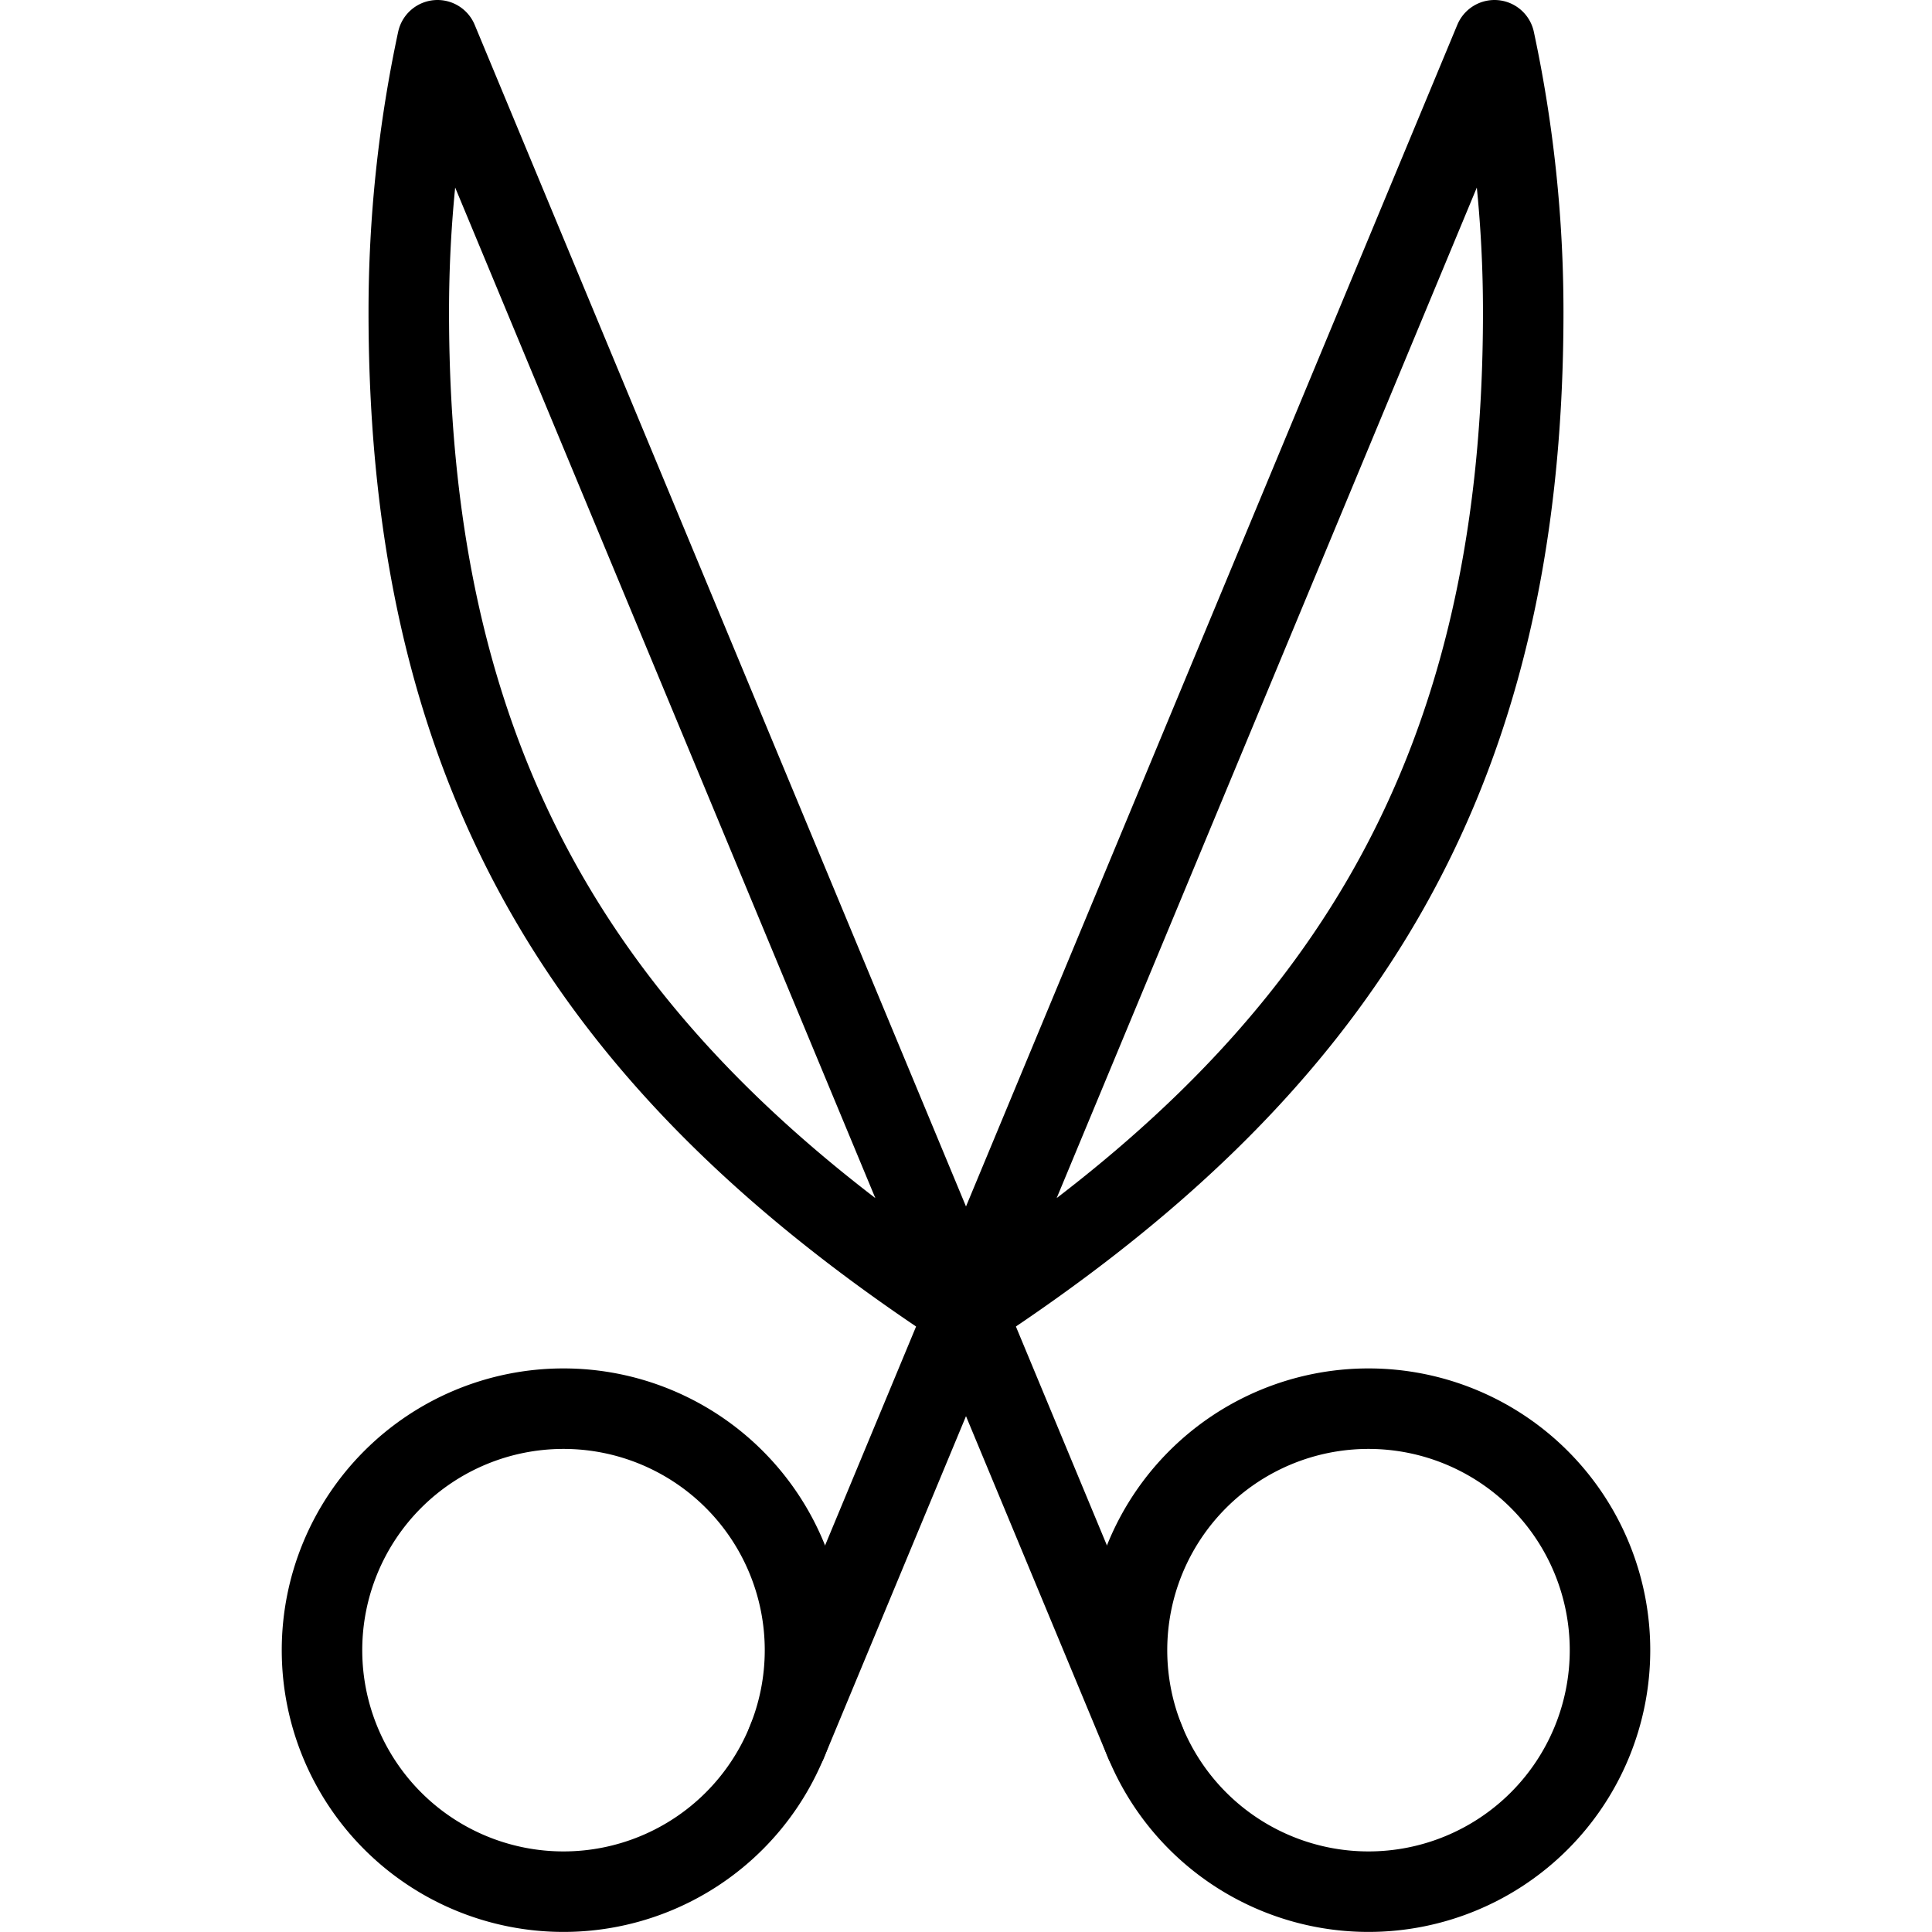
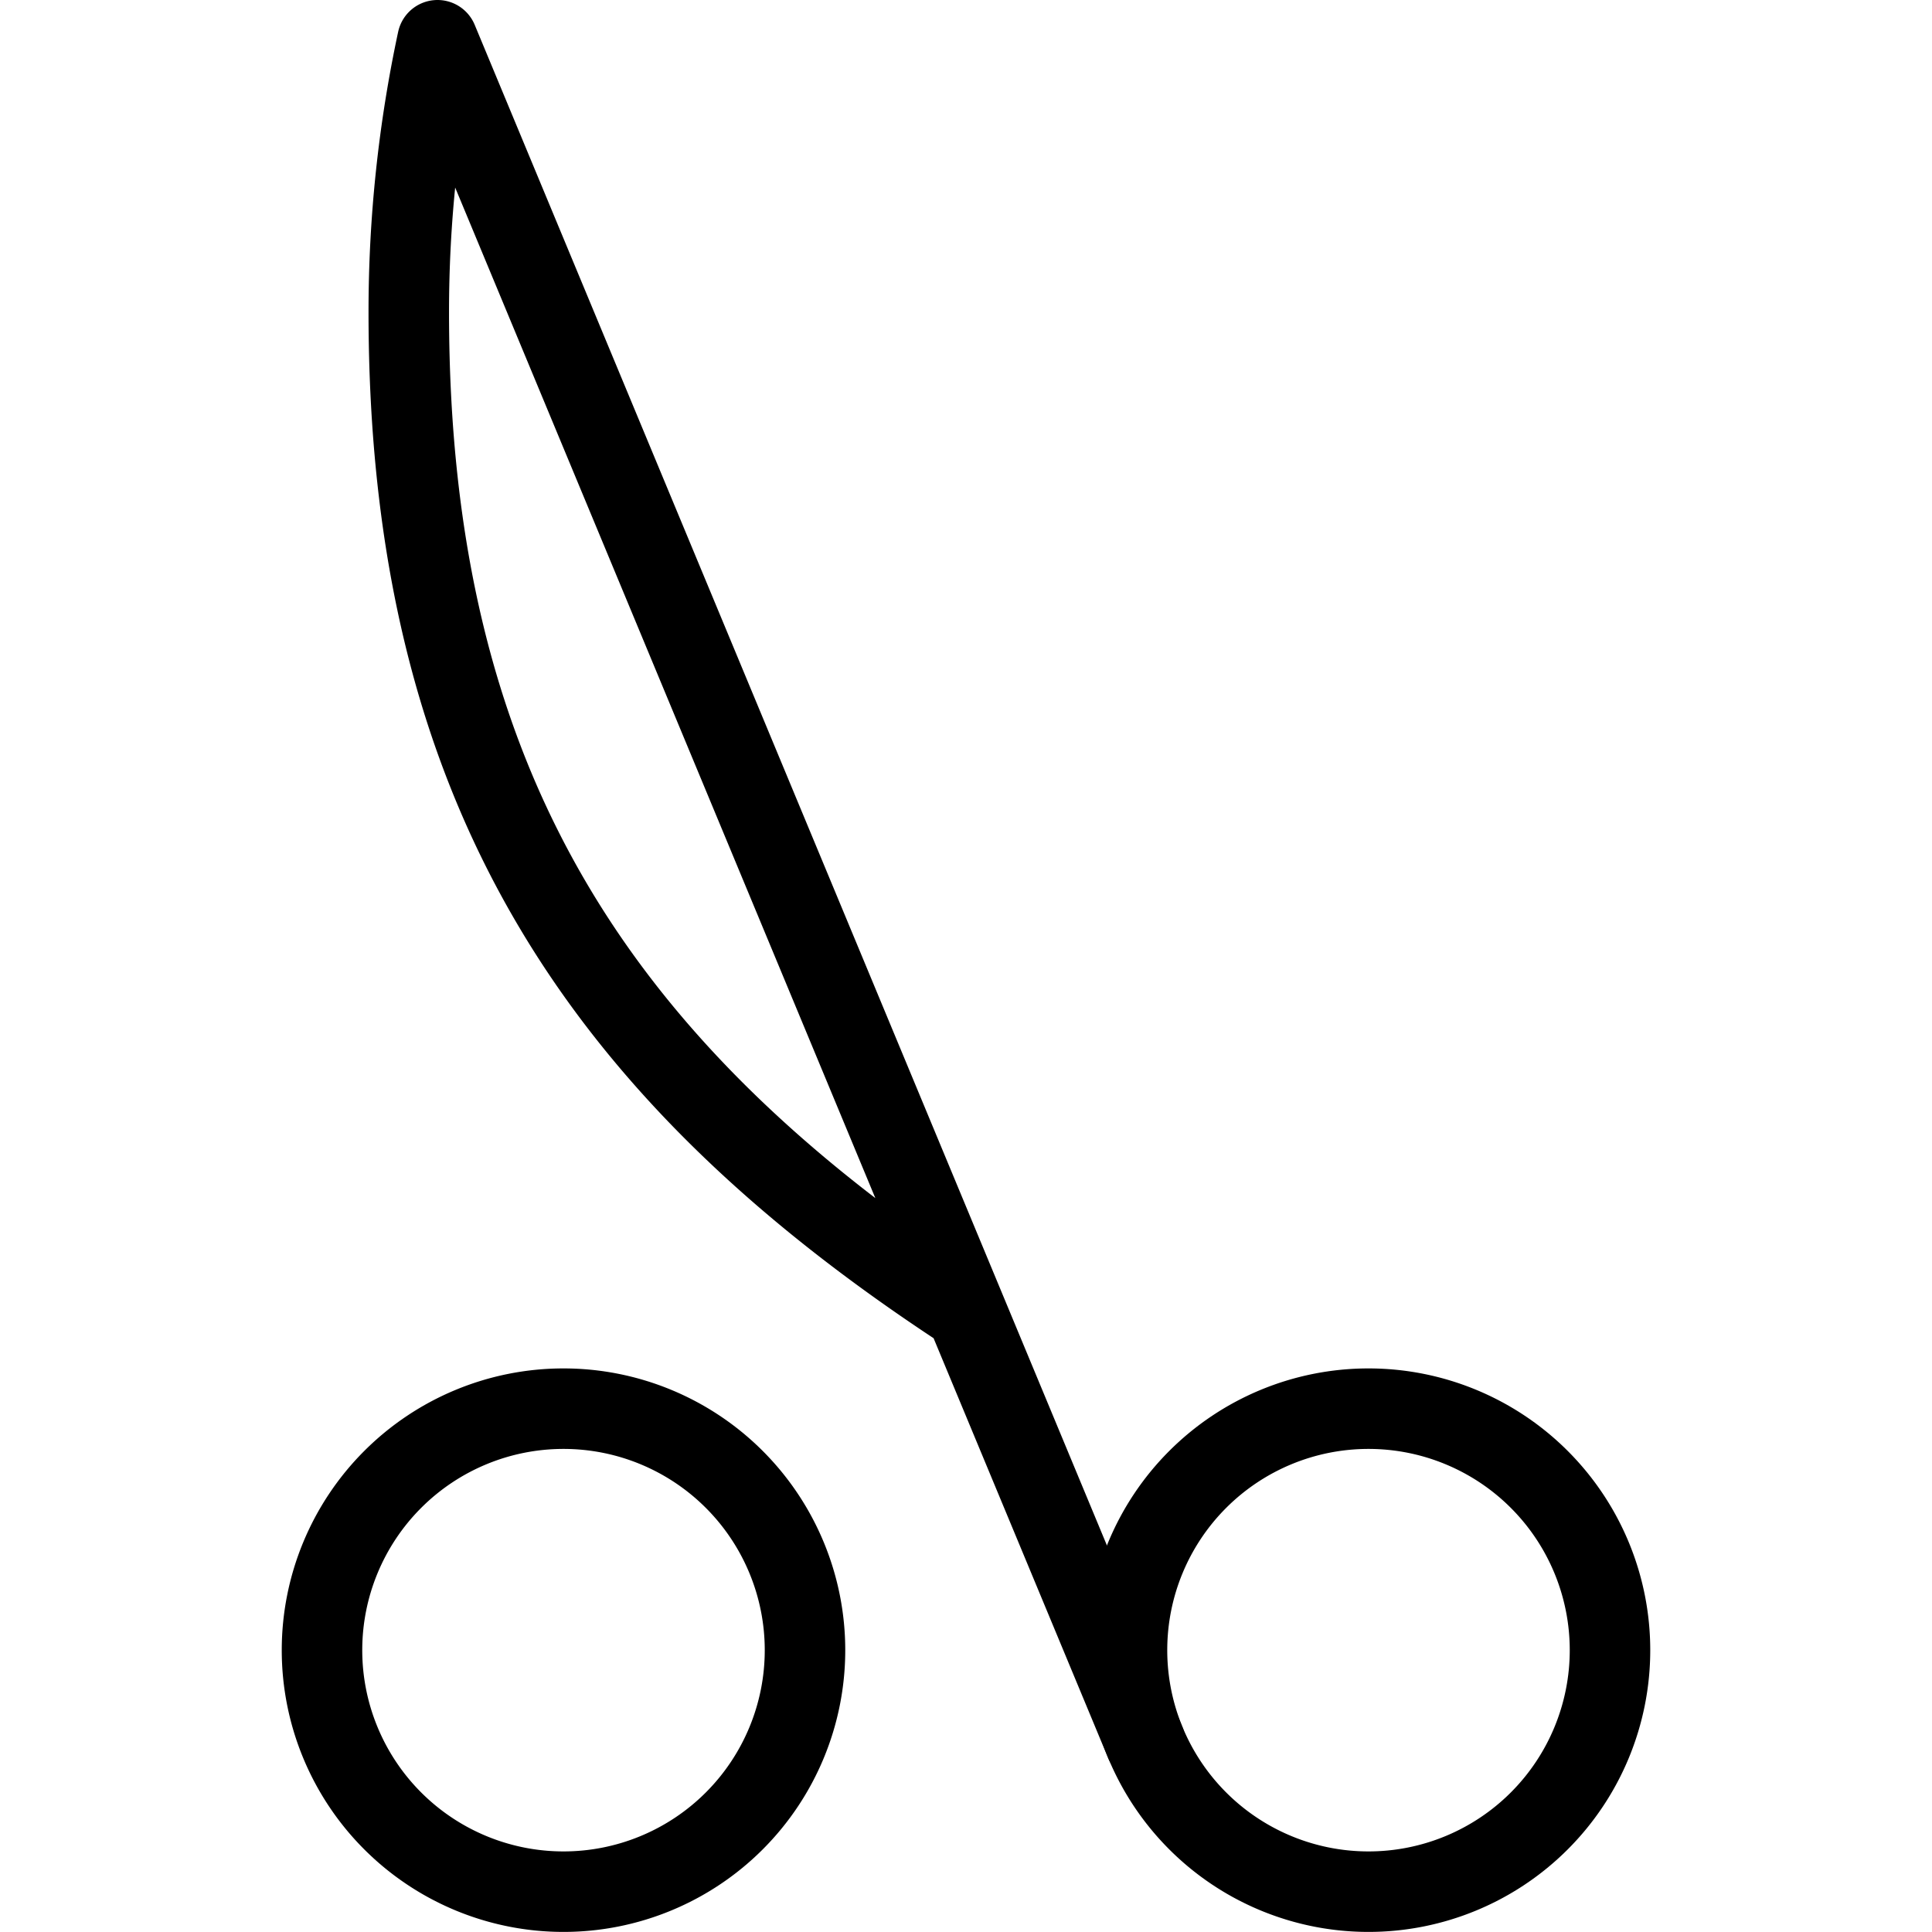
<svg xmlns="http://www.w3.org/2000/svg" viewBox="0 0 24 24">
  <g transform="matrix(1,0,0,1,0,0)">
    <path d="M12,16.29C7.422,13.3,5.078,9.754,5.078,3.878A16.081,16.081,0,0,1,5.435.5h0l8.792,21.146" fill="none" stroke="#000000" stroke-linecap="round" stroke-linejoin="round" />
    <path d="M14.000 20.499 A3.000 3.000 0 1 0 20.000 20.499 A3.000 3.000 0 1 0 14.000 20.499 Z" fill="none" stroke="#000000" stroke-linecap="round" stroke-linejoin="round" />
-     <path d="M12,16.29c4.578-2.99,6.922-6.536,6.922-12.412A16.081,16.081,0,0,0,18.565.5h0L9.773,21.646" fill="none" stroke="#000000" stroke-linecap="round" stroke-linejoin="round" />
    <path d="M4.000 20.499 A3.000 3.000 0 1 0 10.000 20.499 A3.000 3.000 0 1 0 4.000 20.499 Z" fill="none" stroke="#000000" stroke-linecap="round" stroke-linejoin="round" />
  </g>
</svg>